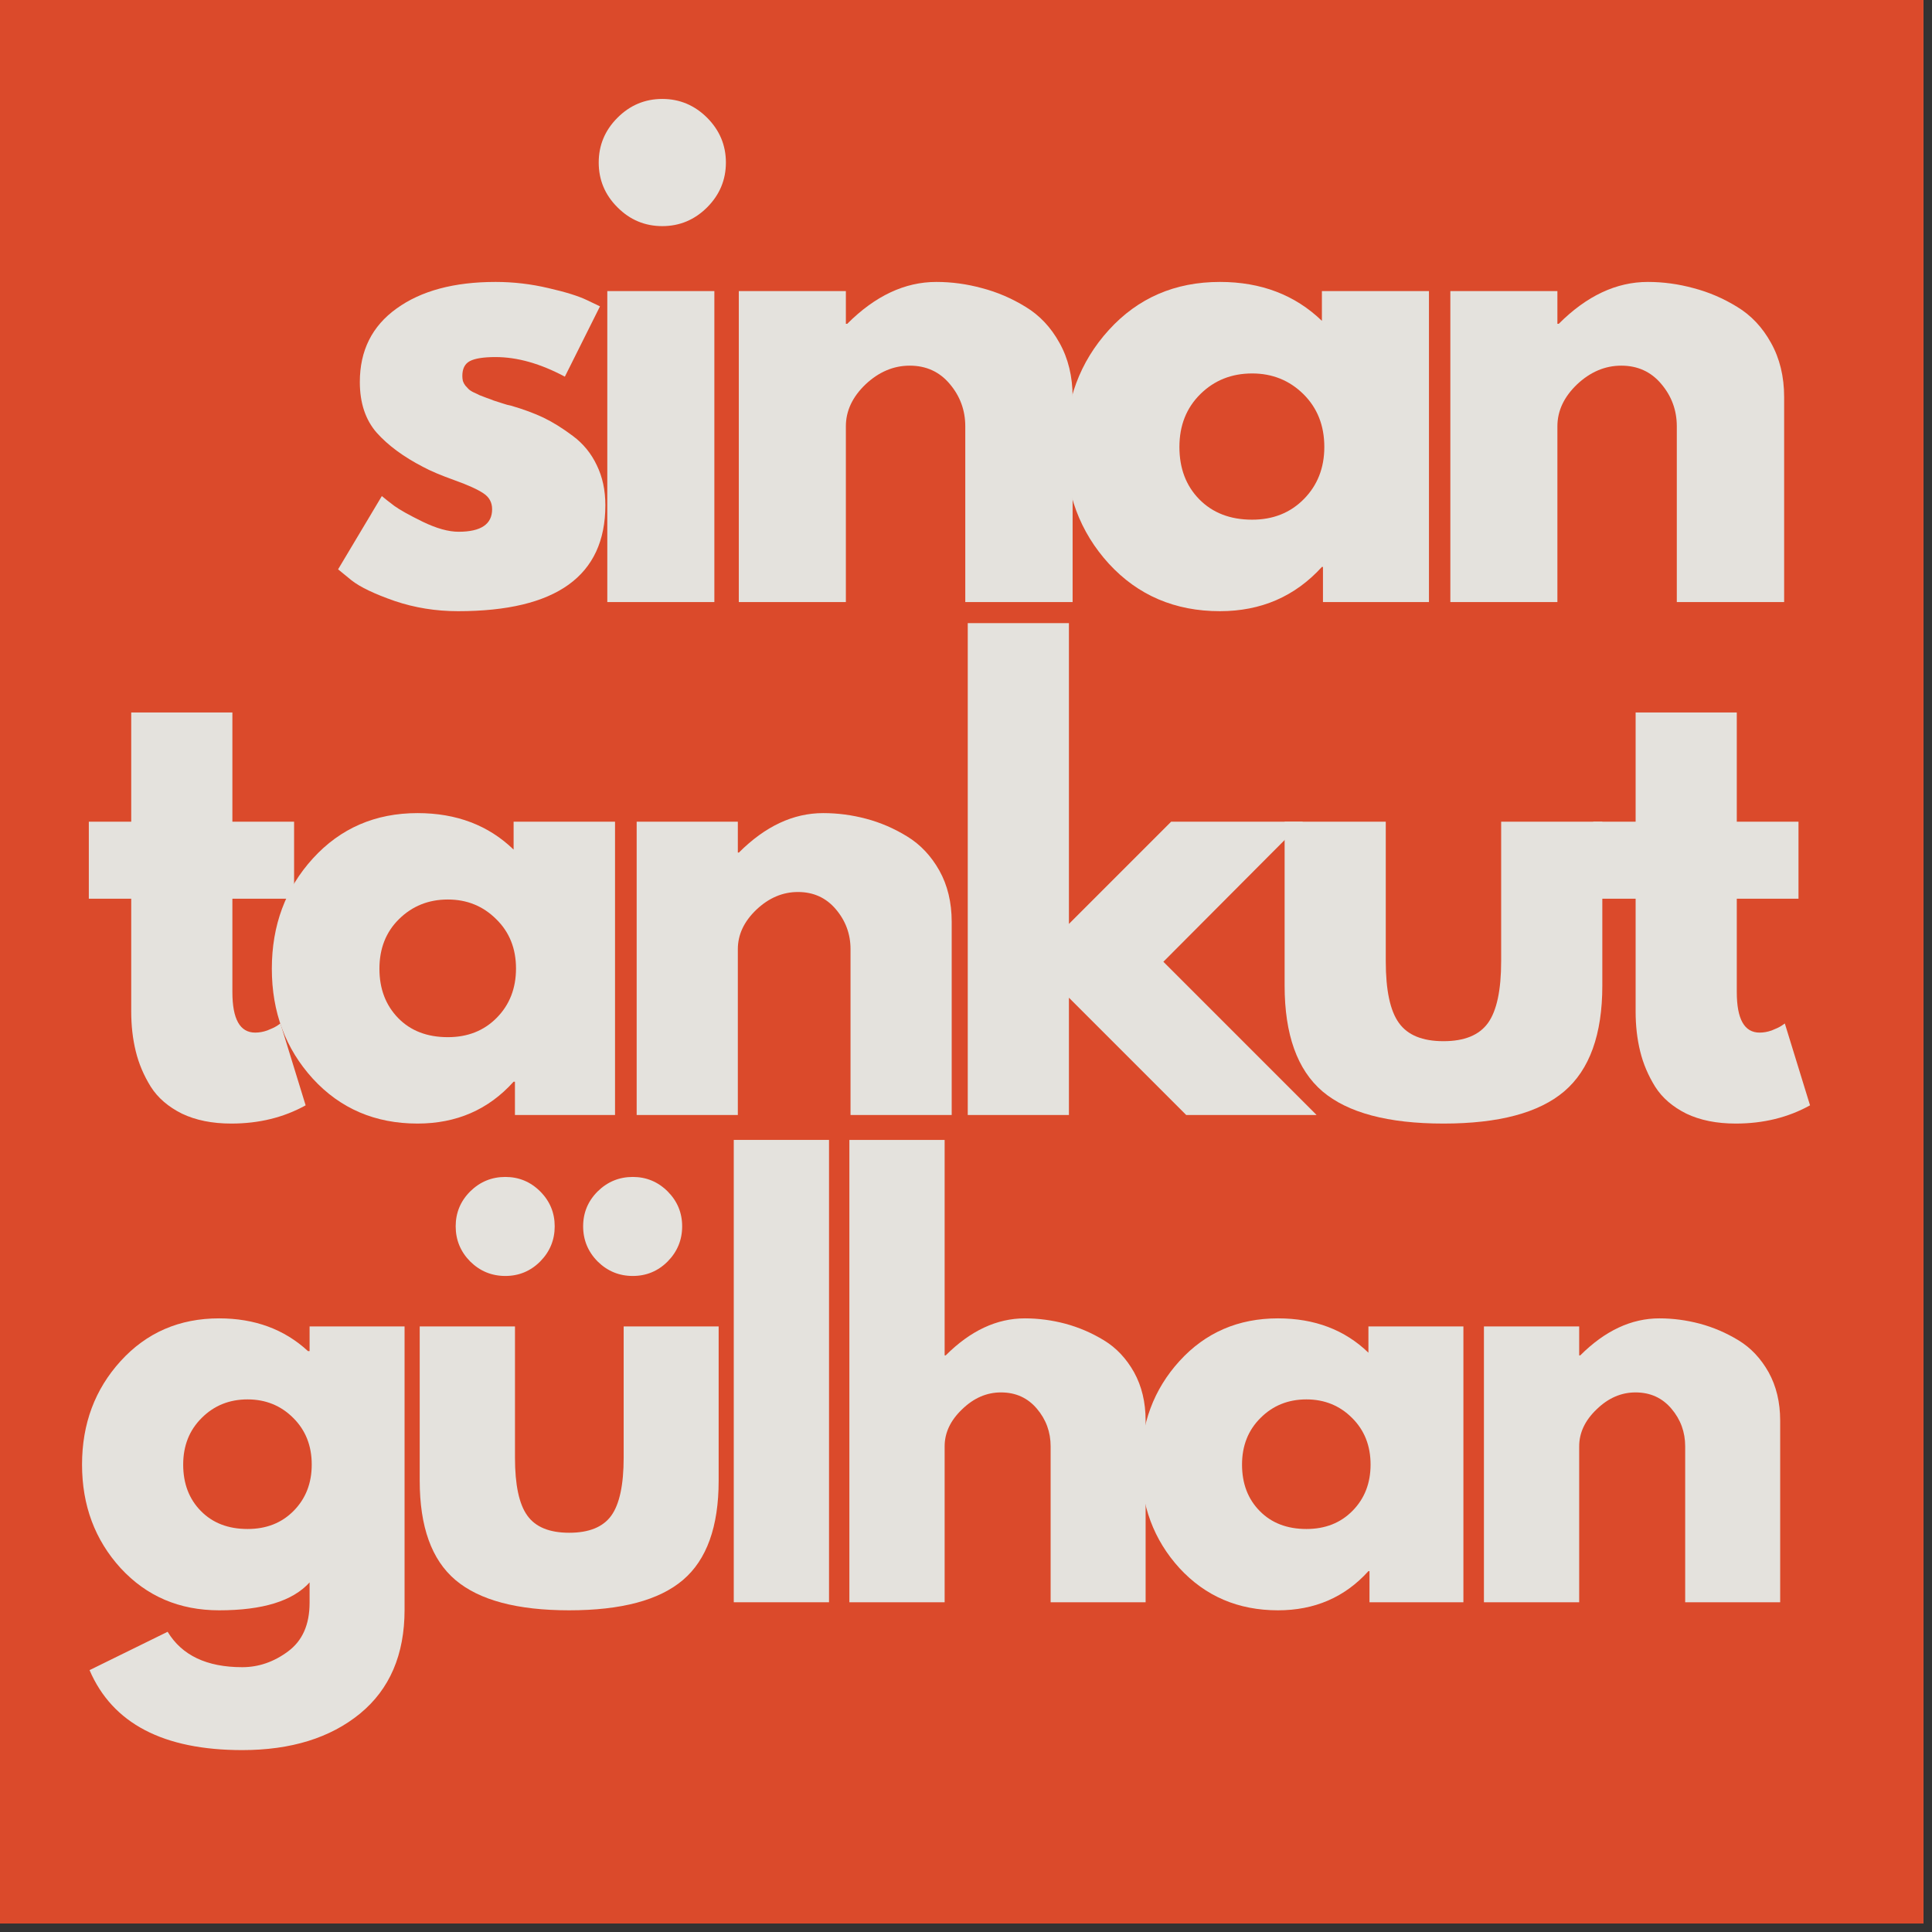
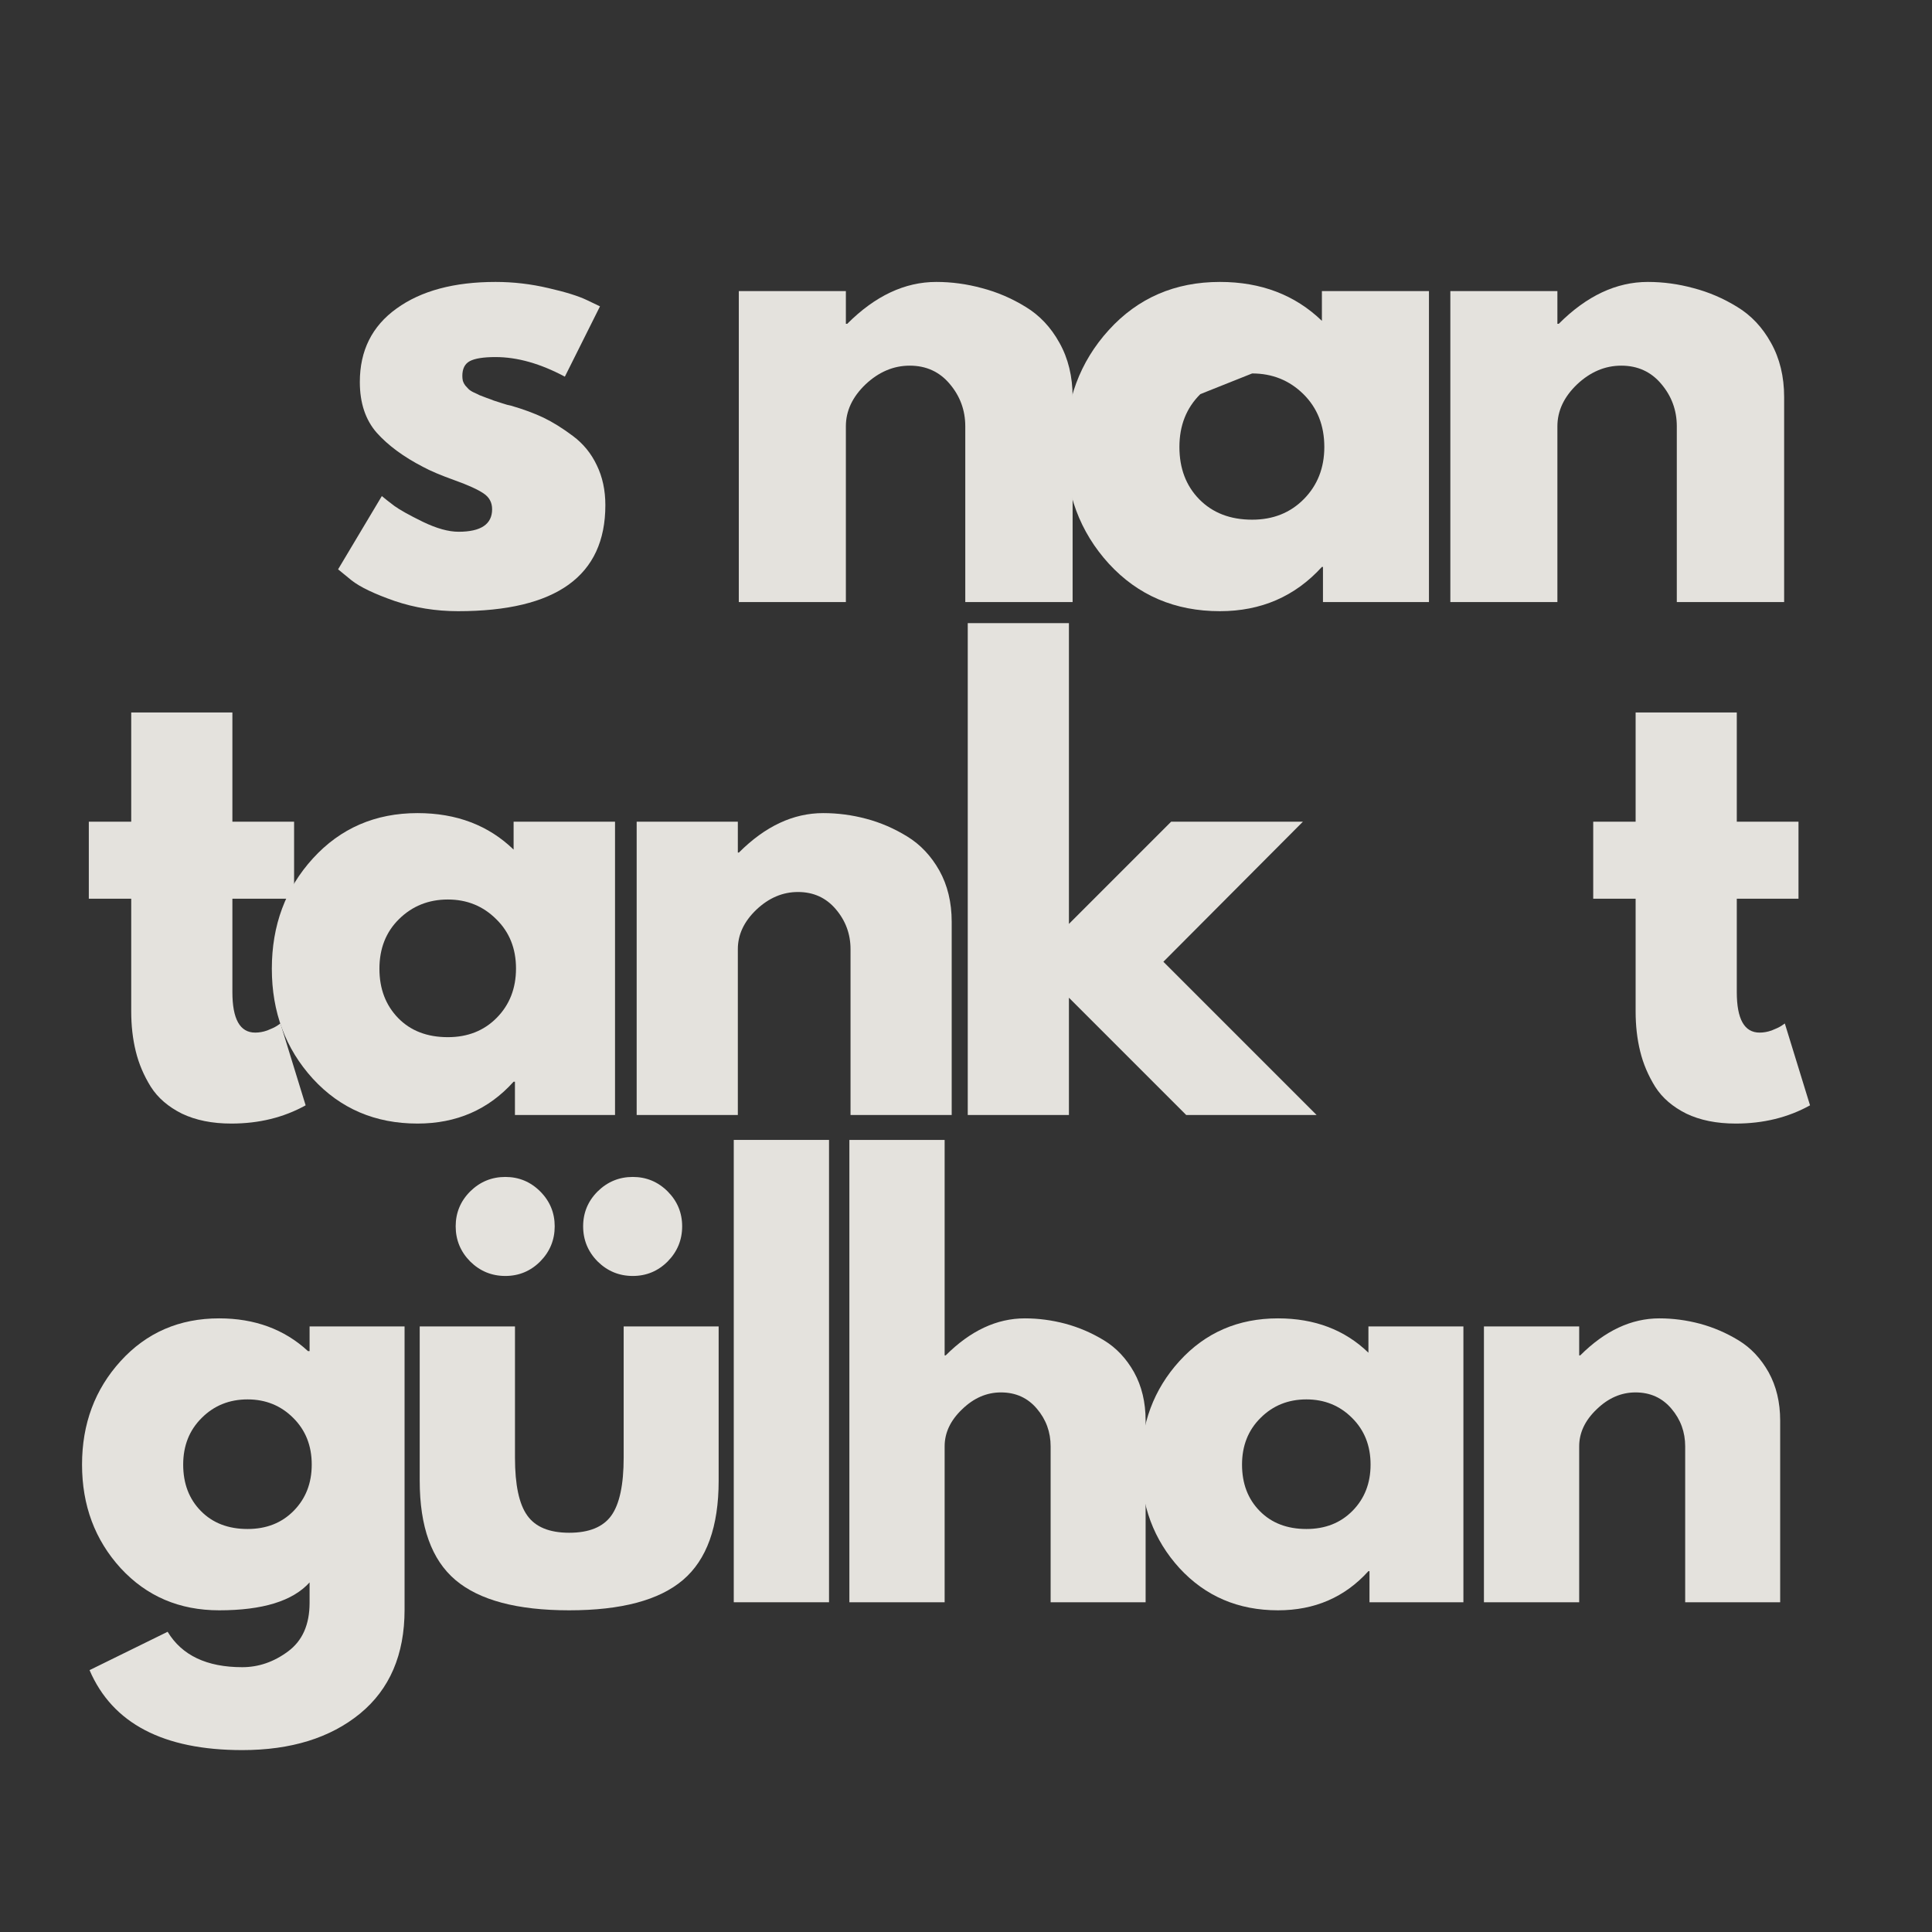
<svg xmlns="http://www.w3.org/2000/svg" version="1.0" preserveAspectRatio="xMidYMid meet" height="150" viewBox="0 0 112.5 112.5" zoomAndPan="magnify" width="150">
  <rect x="0" y="0" width="112.5" height="112.5" fill="#333333" stroke="none" />
  <defs>
    <g />
    <clipPath id="659e74f78d">
-       <path clip-rule="nonzero" d="M 0 0 L 112.004 0 L 112.004 112.004 L 0 112.004 Z M 0 0" />
-     </clipPath>
+       </clipPath>
  </defs>
  <g clip-path="url(#659e74f78d)">
-     <path fill-rule="nonzero" fill-opacity="1" d="M 0 0 L 112.004 0 L 112.004 112.004 L 0 112.004 Z M 0 0" fill="#ffffff" />
-     <path fill-rule="nonzero" fill-opacity="1" d="M 0 0 L 112.004 0 L 112.004 112.004 L 0 112.004 Z M 0 0" fill="#db4a2b" />
-   </g>
+     </g>
  <g fill-opacity="1" fill="#e4e2dd">
    <g transform="translate(18.875, 35.058)">
      <g>
        <path d="M 9.984 -18.641 C 11.023 -18.641 12.051 -18.52 13.062 -18.281 C 14.07 -18.051 14.82 -17.816 15.312 -17.578 L 16.062 -17.219 L 14.016 -13.125 C 12.598 -13.883 11.254 -14.266 9.984 -14.266 C 9.285 -14.266 8.785 -14.188 8.484 -14.031 C 8.191 -13.875 8.047 -13.586 8.047 -13.172 C 8.047 -13.078 8.055 -12.977 8.078 -12.875 C 8.109 -12.781 8.156 -12.691 8.219 -12.609 C 8.289 -12.535 8.352 -12.469 8.406 -12.406 C 8.469 -12.344 8.57 -12.273 8.719 -12.203 C 8.863 -12.141 8.973 -12.086 9.047 -12.047 C 9.129 -12.016 9.266 -11.961 9.453 -11.891 C 9.641 -11.828 9.781 -11.773 9.875 -11.734 C 9.977 -11.703 10.141 -11.648 10.359 -11.578 C 10.578 -11.504 10.75 -11.457 10.875 -11.438 C 11.602 -11.227 12.238 -10.992 12.781 -10.734 C 13.32 -10.473 13.891 -10.117 14.484 -9.672 C 15.086 -9.223 15.551 -8.656 15.875 -7.969 C 16.207 -7.289 16.375 -6.516 16.375 -5.641 C 16.375 -1.523 13.516 0.531 7.797 0.531 C 6.504 0.531 5.273 0.332 4.109 -0.062 C 2.941 -0.469 2.102 -0.867 1.594 -1.266 L 0.812 -1.906 L 3.359 -6.172 C 3.547 -6.016 3.789 -5.82 4.094 -5.594 C 4.395 -5.375 4.945 -5.066 5.75 -4.672 C 6.551 -4.285 7.242 -4.094 7.828 -4.094 C 9.129 -4.094 9.781 -4.531 9.781 -5.406 C 9.781 -5.801 9.613 -6.109 9.281 -6.328 C 8.945 -6.555 8.383 -6.812 7.594 -7.094 C 6.812 -7.375 6.195 -7.633 5.75 -7.875 C 4.625 -8.457 3.727 -9.117 3.062 -9.859 C 2.406 -10.609 2.078 -11.594 2.078 -12.812 C 2.078 -14.645 2.789 -16.07 4.219 -17.094 C 5.645 -18.125 7.566 -18.641 9.984 -18.641 Z M 9.984 -18.641" />
      </g>
    </g>
  </g>
  <g fill-opacity="1" fill="#e4e2dd">
    <g transform="translate(33.238, 35.058)">
      <g>
-         <path d="M 2.719 -28.203 C 3.445 -28.93 4.316 -29.297 5.328 -29.297 C 6.336 -29.297 7.207 -28.93 7.938 -28.203 C 8.664 -27.473 9.031 -26.602 9.031 -25.594 C 9.031 -24.582 8.664 -23.711 7.938 -22.984 C 7.207 -22.254 6.336 -21.891 5.328 -21.891 C 4.316 -21.891 3.445 -22.254 2.719 -22.984 C 1.988 -23.711 1.625 -24.582 1.625 -25.594 C 1.625 -26.602 1.988 -27.473 2.719 -28.203 Z M 2.125 -18.109 L 2.125 0 L 8.359 0 L 8.359 -18.109 Z M 2.125 -18.109" />
-       </g>
+         </g>
    </g>
  </g>
  <g fill-opacity="1" fill="#e4e2dd">
    <g transform="translate(40.896, 35.058)">
      <g>
        <path d="M 2.125 0 L 2.125 -18.109 L 8.359 -18.109 L 8.359 -16.203 L 8.438 -16.203 C 10.062 -17.828 11.789 -18.641 13.625 -18.641 C 14.52 -18.641 15.406 -18.52 16.281 -18.281 C 17.164 -18.051 18.016 -17.688 18.828 -17.188 C 19.641 -16.695 20.297 -16 20.797 -15.094 C 21.305 -14.188 21.562 -13.133 21.562 -11.938 L 21.562 0 L 15.312 0 L 15.312 -10.234 C 15.312 -11.172 15.008 -11.992 14.406 -12.703 C 13.812 -13.41 13.035 -13.766 12.078 -13.766 C 11.129 -13.766 10.27 -13.398 9.5 -12.672 C 8.738 -11.941 8.359 -11.129 8.359 -10.234 L 8.359 0 Z M 2.125 0" />
      </g>
    </g>
  </g>
  <g fill-opacity="1" fill="#e4e2dd">
    <g transform="translate(61.224, 35.058)">
      <g>
-         <path d="M 3.344 -2.234 C 1.656 -4.086 0.812 -6.352 0.812 -9.031 C 0.812 -11.719 1.656 -13.988 3.344 -15.844 C 5.039 -17.707 7.195 -18.641 9.812 -18.641 C 12.207 -18.641 14.188 -17.883 15.75 -16.375 L 15.75 -18.109 L 21.984 -18.109 L 21.984 0 L 15.812 0 L 15.812 -2.047 L 15.75 -2.047 C 14.188 -0.328 12.207 0.531 9.812 0.531 C 7.195 0.531 5.039 -0.391 3.344 -2.234 Z M 8.672 -12.109 C 7.859 -11.305 7.453 -10.281 7.453 -9.031 C 7.453 -7.789 7.836 -6.773 8.609 -5.984 C 9.391 -5.191 10.414 -4.797 11.688 -4.797 C 12.906 -4.797 13.91 -5.195 14.703 -6 C 15.492 -6.801 15.891 -7.812 15.891 -9.031 C 15.891 -10.281 15.484 -11.305 14.672 -12.109 C 13.859 -12.91 12.863 -13.312 11.688 -13.312 C 10.488 -13.312 9.484 -12.91 8.672 -12.109 Z M 8.672 -12.109" />
+         <path d="M 3.344 -2.234 C 1.656 -4.086 0.812 -6.352 0.812 -9.031 C 0.812 -11.719 1.656 -13.988 3.344 -15.844 C 5.039 -17.707 7.195 -18.641 9.812 -18.641 C 12.207 -18.641 14.188 -17.883 15.75 -16.375 L 15.75 -18.109 L 21.984 -18.109 L 21.984 0 L 15.812 0 L 15.812 -2.047 L 15.75 -2.047 C 14.188 -0.328 12.207 0.531 9.812 0.531 C 7.195 0.531 5.039 -0.391 3.344 -2.234 Z M 8.672 -12.109 C 7.859 -11.305 7.453 -10.281 7.453 -9.031 C 7.453 -7.789 7.836 -6.773 8.609 -5.984 C 9.391 -5.191 10.414 -4.797 11.688 -4.797 C 12.906 -4.797 13.91 -5.195 14.703 -6 C 15.492 -6.801 15.891 -7.812 15.891 -9.031 C 15.891 -10.281 15.484 -11.305 14.672 -12.109 C 13.859 -12.91 12.863 -13.312 11.688 -13.312 Z M 8.672 -12.109" />
      </g>
    </g>
  </g>
  <g fill-opacity="1" fill="#e4e2dd">
    <g transform="translate(82.328, 35.058)">
      <g>
        <path d="M 2.125 0 L 2.125 -18.109 L 8.359 -18.109 L 8.359 -16.203 L 8.438 -16.203 C 10.062 -17.828 11.789 -18.641 13.625 -18.641 C 14.52 -18.641 15.406 -18.52 16.281 -18.281 C 17.164 -18.051 18.016 -17.688 18.828 -17.188 C 19.641 -16.695 20.297 -16 20.797 -15.094 C 21.305 -14.188 21.562 -13.133 21.562 -11.938 L 21.562 0 L 15.312 0 L 15.312 -10.234 C 15.312 -11.172 15.008 -11.992 14.406 -12.703 C 13.812 -13.41 13.035 -13.766 12.078 -13.766 C 11.129 -13.766 10.27 -13.398 9.5 -12.672 C 8.738 -11.941 8.359 -11.129 8.359 -10.234 L 8.359 0 Z M 2.125 0" />
      </g>
    </g>
  </g>
  <g fill-opacity="1" fill="#e4e2dd">
    <g transform="translate(4.641, 64.925)">
      <g>
        <path d="M 3 -17.078 L 3 -23.438 L 8.891 -23.438 L 8.891 -17.078 L 12.484 -17.078 L 12.484 -12.594 L 8.891 -12.594 L 8.891 -7.156 C 8.891 -5.582 9.332 -4.797 10.219 -4.797 C 10.445 -4.797 10.68 -4.836 10.922 -4.922 C 11.16 -5.016 11.348 -5.102 11.484 -5.188 L 11.688 -5.328 L 13.156 -0.562 C 11.883 0.145 10.441 0.5 8.828 0.5 C 7.711 0.5 6.754 0.305 5.953 -0.078 C 5.16 -0.473 4.555 -0.992 4.141 -1.641 C 3.734 -2.297 3.441 -2.984 3.266 -3.703 C 3.086 -4.43 3 -5.207 3 -6.031 L 3 -12.594 L 0.531 -12.594 L 0.531 -17.078 Z M 3 -17.078" />
      </g>
    </g>
  </g>
  <g fill-opacity="1" fill="#e4e2dd">
    <g transform="translate(15.063, 64.925)">
      <g>
        <path d="M 3.156 -2.109 C 1.562 -3.859 0.766 -5.992 0.766 -8.516 C 0.766 -11.047 1.562 -13.188 3.156 -14.938 C 4.758 -16.695 6.789 -17.578 9.25 -17.578 C 11.52 -17.578 13.383 -16.867 14.844 -15.453 L 14.844 -17.078 L 20.75 -17.078 L 20.75 0 L 14.922 0 L 14.922 -1.938 L 14.844 -1.938 C 13.383 -0.312 11.52 0.5 9.25 0.5 C 6.789 0.5 4.758 -0.367 3.156 -2.109 Z M 8.172 -11.406 C 7.41 -10.656 7.031 -9.691 7.031 -8.516 C 7.031 -7.348 7.395 -6.391 8.125 -5.641 C 8.852 -4.898 9.816 -4.531 11.016 -4.531 C 12.172 -4.531 13.117 -4.906 13.859 -5.656 C 14.609 -6.414 14.984 -7.375 14.984 -8.531 C 14.984 -9.695 14.598 -10.656 13.828 -11.406 C 13.066 -12.164 12.129 -12.547 11.016 -12.547 C 9.891 -12.547 8.941 -12.164 8.172 -11.406 Z M 8.172 -11.406" />
      </g>
    </g>
  </g>
  <g fill-opacity="1" fill="#e4e2dd">
    <g transform="translate(35.073, 64.925)">
      <g>
        <path d="M 2 0 L 2 -17.078 L 7.891 -17.078 L 7.891 -15.281 L 7.953 -15.281 C 9.484 -16.812 11.117 -17.578 12.859 -17.578 C 13.703 -17.578 14.535 -17.469 15.359 -17.25 C 16.191 -17.031 16.988 -16.688 17.75 -16.219 C 18.52 -15.75 19.145 -15.086 19.625 -14.234 C 20.102 -13.379 20.344 -12.383 20.344 -11.25 L 20.344 0 L 14.453 0 L 14.453 -9.656 C 14.453 -10.539 14.164 -11.316 13.594 -11.984 C 13.031 -12.648 12.297 -12.984 11.391 -12.984 C 10.504 -12.984 9.695 -12.641 8.969 -11.953 C 8.25 -11.266 7.891 -10.5 7.891 -9.656 L 7.891 0 Z M 2 0" />
      </g>
    </g>
  </g>
  <g fill-opacity="1" fill="#e4e2dd">
    <g transform="translate(54.352, 64.925)">
      <g>
        <path d="M 21.516 -17.078 L 13.391 -8.922 L 22.312 0 L 14.719 0 L 7.891 -6.828 L 7.891 0 L 2 0 L 2 -28.641 L 7.891 -28.641 L 7.891 -11.125 L 13.844 -17.078 Z M 21.516 -17.078" />
      </g>
    </g>
  </g>
  <g fill-opacity="1" fill="#e4e2dd">
    <g transform="translate(73.131, 64.925)">
      <g>
-         <path d="M 7.562 -17.078 L 7.562 -8.953 C 7.562 -7.266 7.816 -6.066 8.328 -5.359 C 8.836 -4.648 9.703 -4.297 10.922 -4.297 C 12.141 -4.297 13.004 -4.648 13.516 -5.359 C 14.023 -6.066 14.281 -7.266 14.281 -8.953 L 14.281 -17.078 L 20.172 -17.078 L 20.172 -7.531 C 20.172 -4.688 19.43 -2.633 17.953 -1.375 C 16.484 -0.125 14.141 0.5 10.922 0.5 C 7.703 0.5 5.352 -0.125 3.875 -1.375 C 2.406 -2.633 1.672 -4.688 1.672 -7.531 L 1.672 -17.078 Z M 7.562 -17.078" />
-       </g>
+         </g>
    </g>
  </g>
  <g fill-opacity="1" fill="#e4e2dd">
    <g transform="translate(92.242, 64.925)">
      <g>
        <path d="M 3 -17.078 L 3 -23.438 L 8.891 -23.438 L 8.891 -17.078 L 12.484 -17.078 L 12.484 -12.594 L 8.891 -12.594 L 8.891 -7.156 C 8.891 -5.582 9.332 -4.797 10.219 -4.797 C 10.445 -4.797 10.68 -4.836 10.922 -4.922 C 11.16 -5.016 11.348 -5.102 11.484 -5.188 L 11.688 -5.328 L 13.156 -0.562 C 11.883 0.145 10.441 0.5 8.828 0.5 C 7.711 0.5 6.754 0.305 5.953 -0.078 C 5.16 -0.473 4.555 -0.992 4.141 -1.641 C 3.734 -2.297 3.441 -2.984 3.266 -3.703 C 3.086 -4.43 3 -5.207 3 -6.031 L 3 -12.594 L 0.531 -12.594 L 0.531 -17.078 Z M 3 -17.078" />
      </g>
    </g>
  </g>
  <g fill-opacity="1" fill="#e4e2dd">
    <g transform="translate(4.058, 93.299)">
      <g>
        <path d="M 1.156 3.953 L 5.703 1.719 C 6.535 3.094 7.984 3.781 10.047 3.781 C 11.004 3.781 11.895 3.473 12.719 2.859 C 13.551 2.242 13.969 1.301 13.969 0.031 L 13.969 -1.156 C 12.988 -0.07 11.234 0.469 8.703 0.469 C 6.391 0.469 4.477 -0.348 2.969 -1.984 C 1.469 -3.629 0.719 -5.641 0.719 -8.016 C 0.719 -10.391 1.469 -12.398 2.969 -14.047 C 4.477 -15.703 6.391 -16.531 8.703 -16.531 C 10.773 -16.531 12.5 -15.895 13.875 -14.625 L 13.969 -14.625 L 13.969 -16.062 L 19.5 -16.062 L 19.5 0.438 C 19.5 3.051 18.633 5.066 16.906 6.484 C 15.176 7.898 12.891 8.609 10.047 8.609 C 5.453 8.609 2.488 7.055 1.156 3.953 Z M 7.688 -10.734 C 6.969 -10.023 6.609 -9.117 6.609 -8.016 C 6.609 -6.91 6.953 -6.008 7.641 -5.312 C 8.328 -4.613 9.234 -4.266 10.359 -4.266 C 11.453 -4.266 12.348 -4.617 13.047 -5.328 C 13.742 -6.035 14.094 -6.93 14.094 -8.016 C 14.094 -9.117 13.734 -10.023 13.016 -10.734 C 12.297 -11.453 11.41 -11.812 10.359 -11.812 C 9.297 -11.812 8.406 -11.453 7.688 -10.734 Z M 7.688 -10.734" />
      </g>
    </g>
  </g>
  <g fill-opacity="1" fill="#e4e2dd">
    <g transform="translate(22.878, 93.299)">
      <g>
        <path d="M 4.5 -23.922 C 5.07 -24.484 5.754 -24.766 6.547 -24.766 C 7.336 -24.766 8.016 -24.484 8.578 -23.922 C 9.141 -23.359 9.422 -22.68 9.422 -21.891 C 9.422 -21.098 9.141 -20.414 8.578 -19.844 C 8.016 -19.281 7.336 -19 6.547 -19 C 5.754 -19 5.07 -19.281 4.5 -19.844 C 3.938 -20.414 3.656 -21.098 3.656 -21.891 C 3.656 -22.68 3.938 -23.359 4.5 -23.922 Z M 11.922 -23.922 C 12.492 -24.484 13.176 -24.766 13.969 -24.766 C 14.758 -24.766 15.438 -24.484 16 -23.922 C 16.562 -23.359 16.844 -22.68 16.844 -21.891 C 16.844 -21.098 16.562 -20.414 16 -19.844 C 15.438 -19.281 14.758 -19 13.969 -19 C 13.176 -19 12.492 -19.281 11.922 -19.844 C 11.359 -20.414 11.078 -21.098 11.078 -21.891 C 11.078 -22.68 11.359 -23.359 11.922 -23.922 Z M 1.562 -16.062 L 1.562 -7.078 C 1.562 -4.398 2.254 -2.473 3.641 -1.297 C 5.035 -0.117 7.242 0.469 10.266 0.469 C 13.297 0.469 15.504 -0.117 16.891 -1.297 C 18.273 -2.473 18.969 -4.398 18.969 -7.078 L 18.969 -16.062 L 13.438 -16.062 L 13.438 -8.422 C 13.438 -6.836 13.195 -5.711 12.719 -5.047 C 12.238 -4.379 11.422 -4.047 10.266 -4.047 C 9.117 -4.047 8.305 -4.379 7.828 -5.047 C 7.348 -5.711 7.109 -6.836 7.109 -8.422 L 7.109 -16.062 Z M 1.562 -16.062" />
      </g>
    </g>
  </g>
  <g fill-opacity="1" fill="#e4e2dd">
    <g transform="translate(40.852, 93.299)">
      <g>
        <path d="M 1.875 0 L 1.875 -26.922 L 7.422 -26.922 L 7.422 0 Z M 1.875 0" />
      </g>
    </g>
  </g>
  <g fill-opacity="1" fill="#e4e2dd">
    <g transform="translate(47.584, 93.299)">
      <g>
        <path d="M 1.875 0 L 1.875 -26.922 L 7.422 -26.922 L 7.422 -14.375 L 7.484 -14.375 C 8.922 -15.812 10.457 -16.531 12.094 -16.531 C 12.883 -16.531 13.672 -16.426 14.453 -16.219 C 15.234 -16.008 15.984 -15.688 16.703 -15.25 C 17.422 -14.812 18.004 -14.191 18.453 -13.391 C 18.898 -12.586 19.125 -11.648 19.125 -10.578 L 19.125 0 L 13.594 0 L 13.594 -9.078 C 13.594 -9.91 13.328 -10.641 12.797 -11.266 C 12.266 -11.898 11.566 -12.219 10.703 -12.219 C 9.867 -12.219 9.113 -11.891 8.438 -11.234 C 7.758 -10.586 7.422 -9.867 7.422 -9.078 L 7.422 0 Z M 1.875 0" />
      </g>
    </g>
  </g>
  <g fill-opacity="1" fill="#e4e2dd">
    <g transform="translate(65.714, 93.299)">
      <g>
        <path d="M 2.969 -1.984 C 1.469 -3.629 0.719 -5.641 0.719 -8.016 C 0.719 -10.391 1.469 -12.398 2.969 -14.047 C 4.477 -15.703 6.391 -16.531 8.703 -16.531 C 10.836 -16.531 12.594 -15.863 13.969 -14.531 L 13.969 -16.062 L 19.5 -16.062 L 19.5 0 L 14.031 0 L 14.031 -1.812 L 13.969 -1.812 C 12.594 -0.289 10.836 0.469 8.703 0.469 C 6.391 0.469 4.477 -0.348 2.969 -1.984 Z M 7.688 -10.734 C 6.969 -10.023 6.609 -9.117 6.609 -8.016 C 6.609 -6.91 6.953 -6.008 7.641 -5.312 C 8.328 -4.613 9.234 -4.266 10.359 -4.266 C 11.453 -4.266 12.348 -4.617 13.047 -5.328 C 13.742 -6.035 14.094 -6.93 14.094 -8.016 C 14.094 -9.117 13.734 -10.023 13.016 -10.734 C 12.297 -11.453 11.41 -11.812 10.359 -11.812 C 9.297 -11.812 8.406 -11.453 7.688 -10.734 Z M 7.688 -10.734" />
      </g>
    </g>
  </g>
  <g fill-opacity="1" fill="#e4e2dd">
    <g transform="translate(84.534, 93.299)">
      <g>
        <path d="M 1.875 0 L 1.875 -16.062 L 7.422 -16.062 L 7.422 -14.375 L 7.484 -14.375 C 8.922 -15.812 10.457 -16.531 12.094 -16.531 C 12.883 -16.531 13.672 -16.426 14.453 -16.219 C 15.234 -16.008 15.984 -15.688 16.703 -15.25 C 17.422 -14.812 18.004 -14.191 18.453 -13.391 C 18.898 -12.586 19.125 -11.648 19.125 -10.578 L 19.125 0 L 13.594 0 L 13.594 -9.078 C 13.594 -9.91 13.328 -10.641 12.797 -11.266 C 12.266 -11.898 11.566 -12.219 10.703 -12.219 C 9.867 -12.219 9.113 -11.891 8.438 -11.234 C 7.758 -10.586 7.422 -9.867 7.422 -9.078 L 7.422 0 Z M 1.875 0" />
      </g>
    </g>
  </g>
</svg>